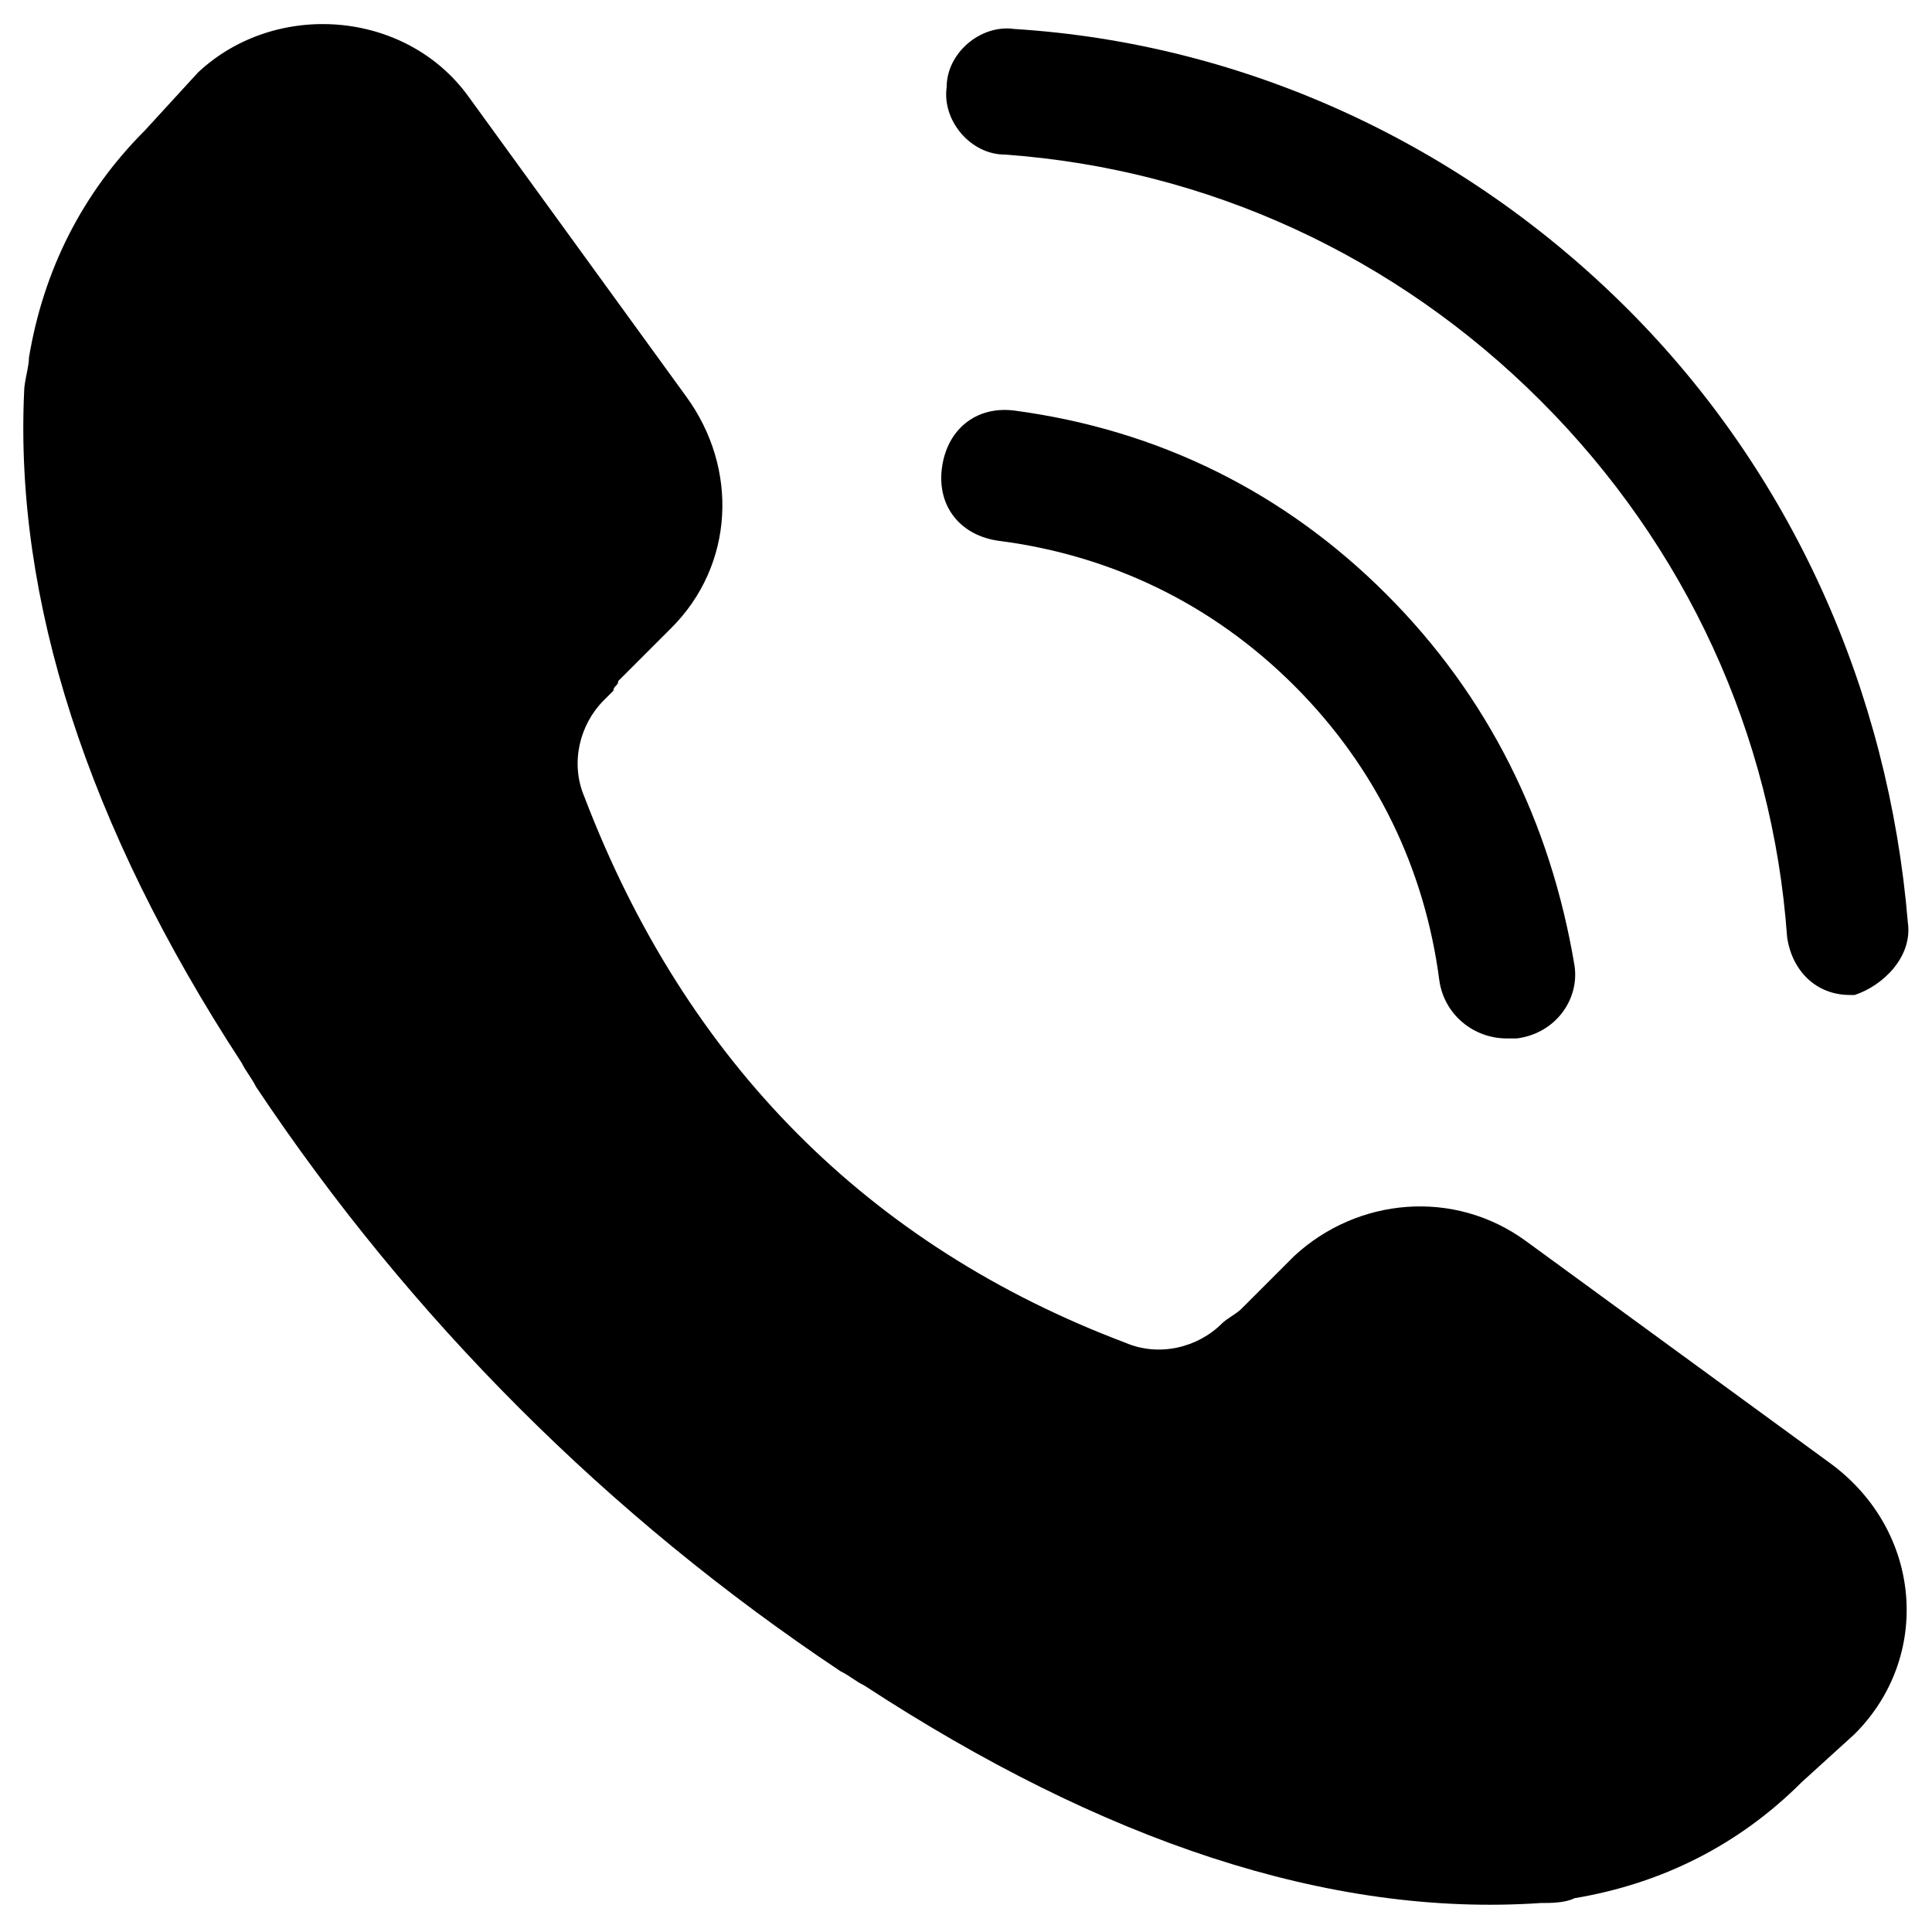
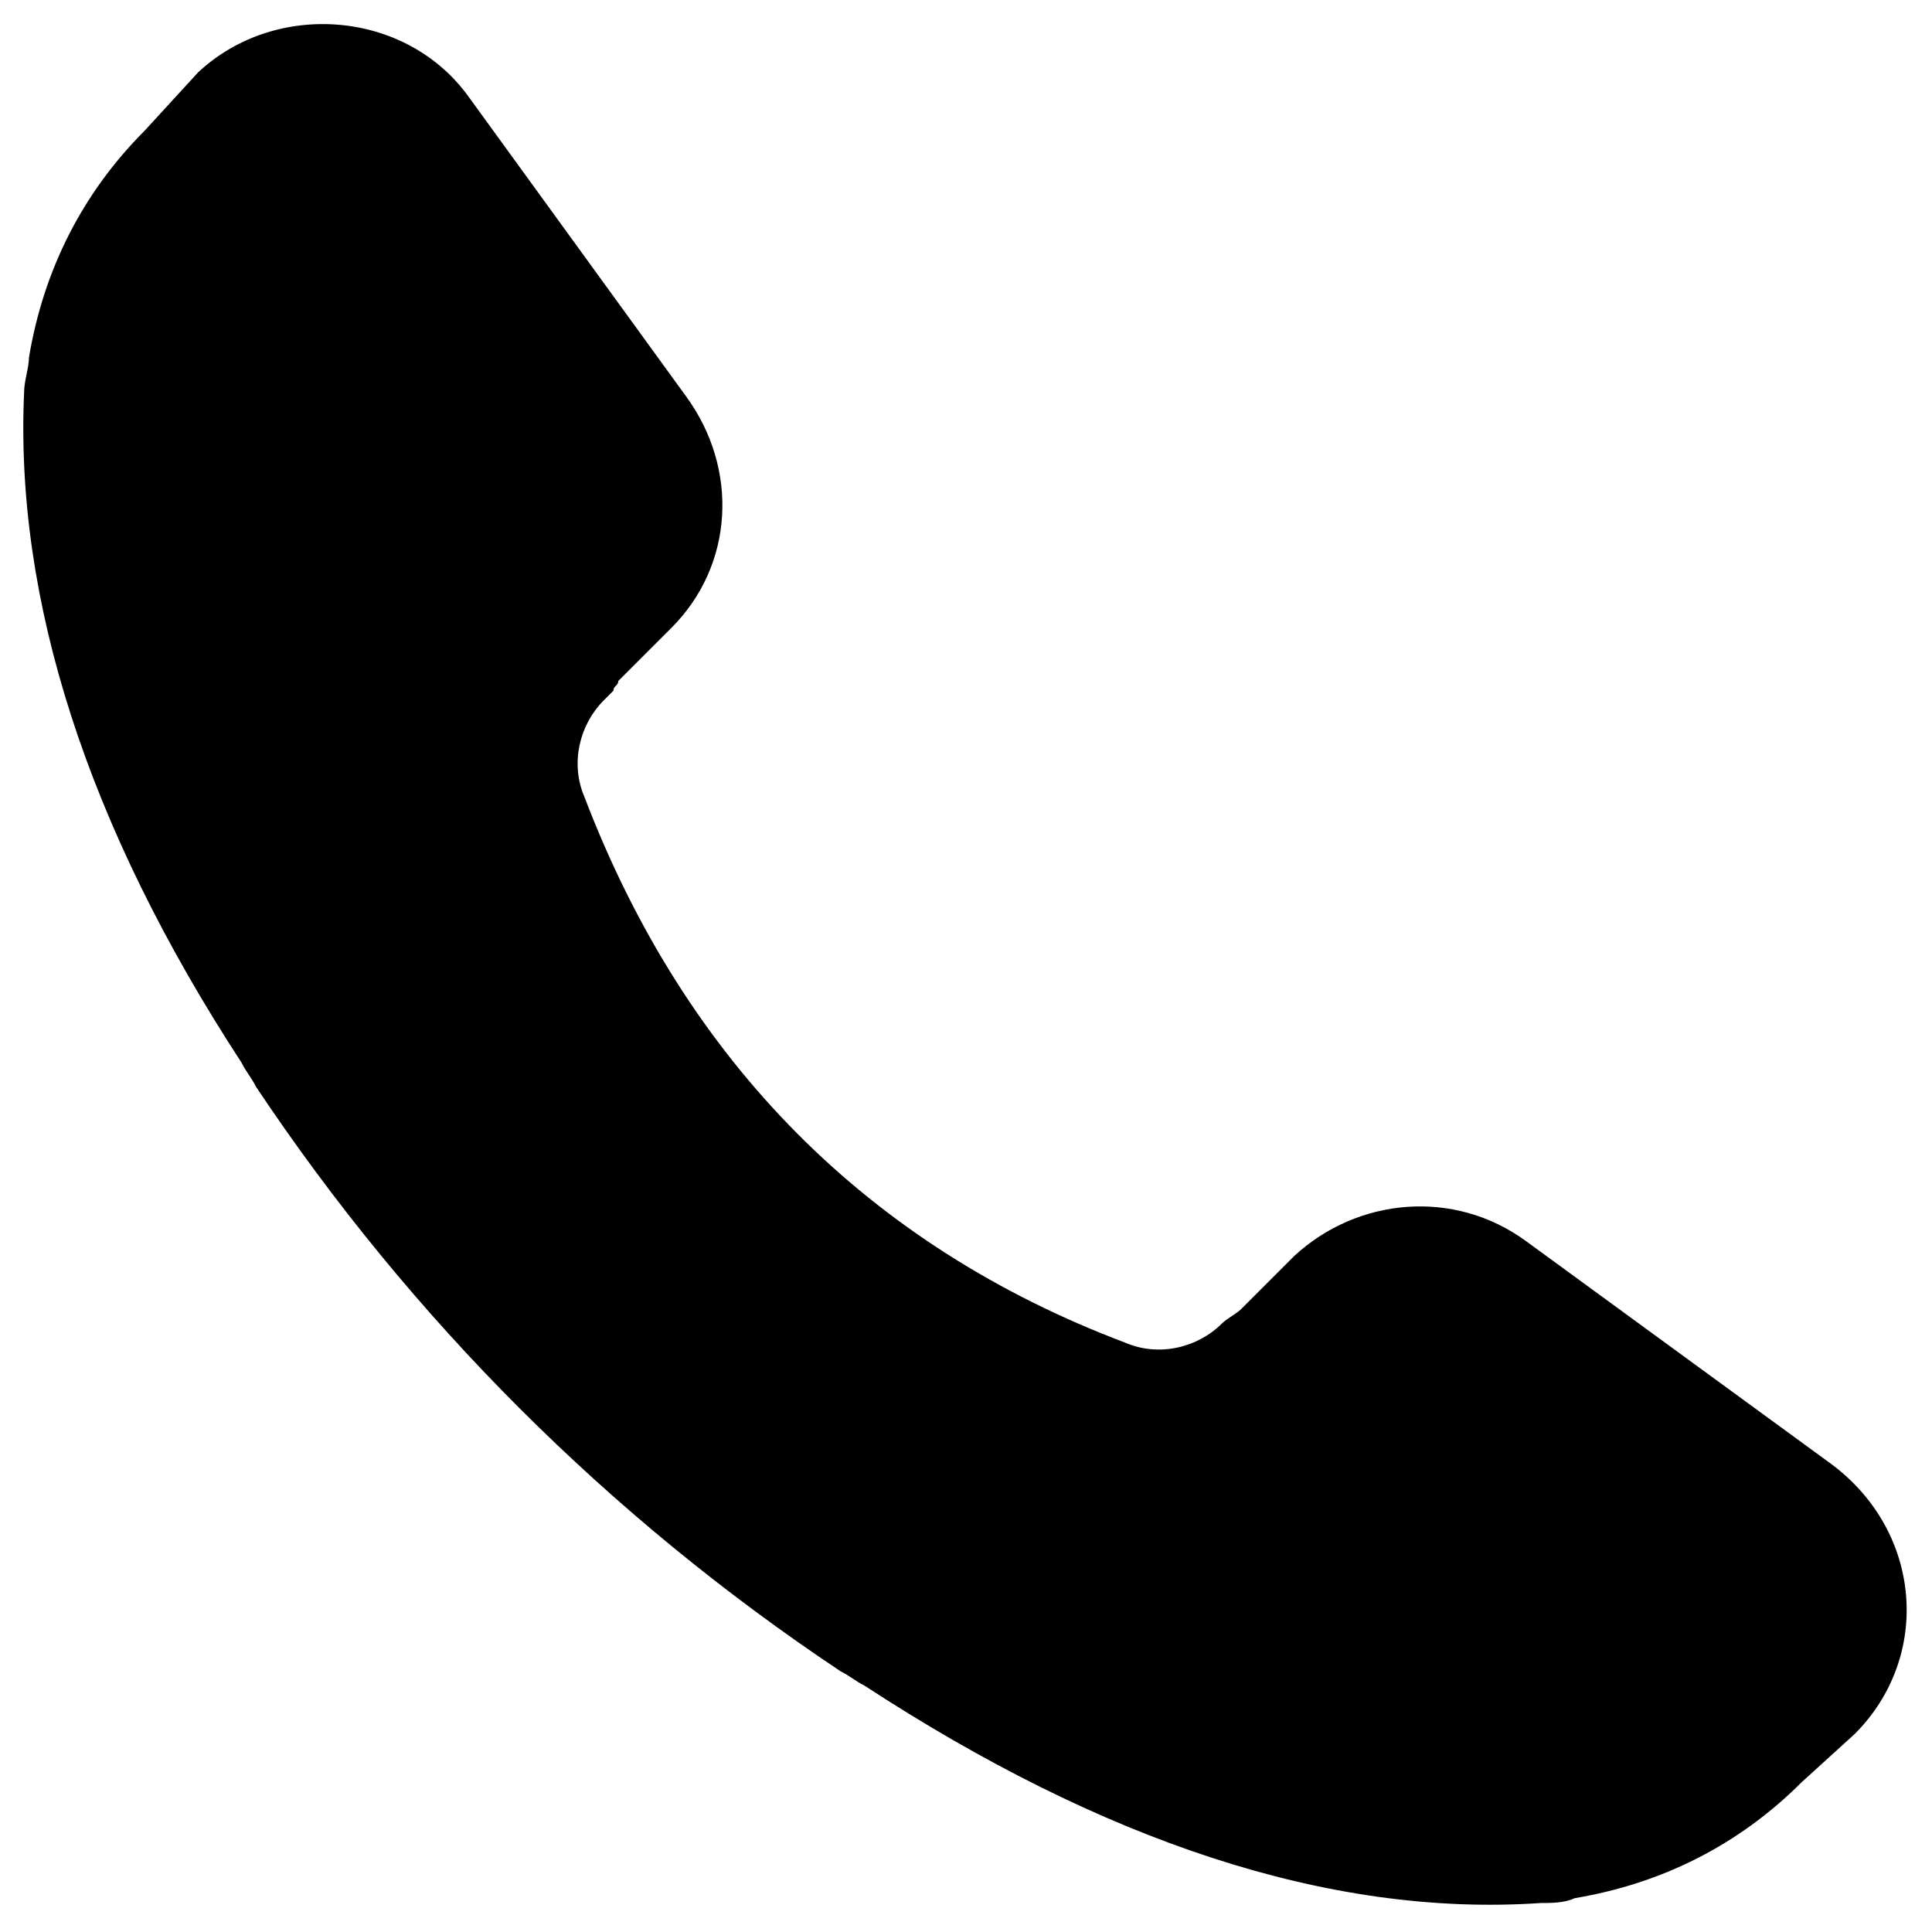
<svg xmlns="http://www.w3.org/2000/svg" x="0px" y="0px" viewBox="0 0 40 40" style="enable-background:new 0 0 40 40;" xml:space="preserve">
  <path d="M38.4,35.9c1.6-1.6,1.4-4.2-0.5-5.6l-6.3-4.6c-1.5-1.1-3.5-0.9-4.8,0.3l-1.1,1.1c-0.1,0.1-0.3,0.2-0.4,0.3 c-0.5,0.5-1.3,0.7-2,0.4C18,25.8,14.2,22,12.1,16.5c-0.3-0.7-0.1-1.5,0.4-2l0.2-0.2c0-0.1,0.1-0.1,0.1-0.2l1.1-1.1 c1.3-1.3,1.4-3.3,0.3-4.8L9.7,2c-1.3-1.8-4-2-5.6-0.5L3,2.7C1.7,4,0.9,5.6,0.6,7.4c0,0.2-0.1,0.5-0.1,0.7C0.3,12.4,1.8,17.1,5,22 c0.1,0.2,0.2,0.3,0.3,0.5c3.2,4.8,7.3,8.9,12.1,12.1c0.2,0.1,0.3,0.2,0.5,0.3c4.9,3.2,9.6,4.8,14,4.5c0.2,0,0.5,0,0.7-0.1 c1.8-0.3,3.4-1.1,4.7-2.4L38.4,35.9L38.4,35.9z" />
-   <path d="M39.5,19.1c-0.4-4.8-2.4-9.3-5.8-12.7c-3.4-3.4-7.9-5.5-12.7-5.8c-0.7-0.1-1.4,0.5-1.4,1.2c-0.1,0.7,0.5,1.4,1.2,1.4 c4.2,0.3,8.1,2.1,11.1,5.1c3,3,4.8,6.9,5.1,11.1c0.1,0.7,0.6,1.2,1.3,1.2c0,0,0.1,0,0.1,0C39,20.4,39.6,19.8,39.5,19.1L39.5,19.1z" />
-   <path d="M28.7,12.3C26.6,10.2,24,8.9,21,8.5c-0.8-0.1-1.4,0.4-1.5,1.2c-0.1,0.8,0.4,1.4,1.2,1.5c2.3,0.3,4.4,1.3,6.1,3 c1.7,1.7,2.7,3.8,3,6.1c0.1,0.7,0.7,1.2,1.4,1.2c0.1,0,0.1,0,0.2,0c0.8-0.1,1.3-0.8,1.2-1.5C32.1,17,30.8,14.4,28.7,12.3L28.7,12.3z " />
</svg>